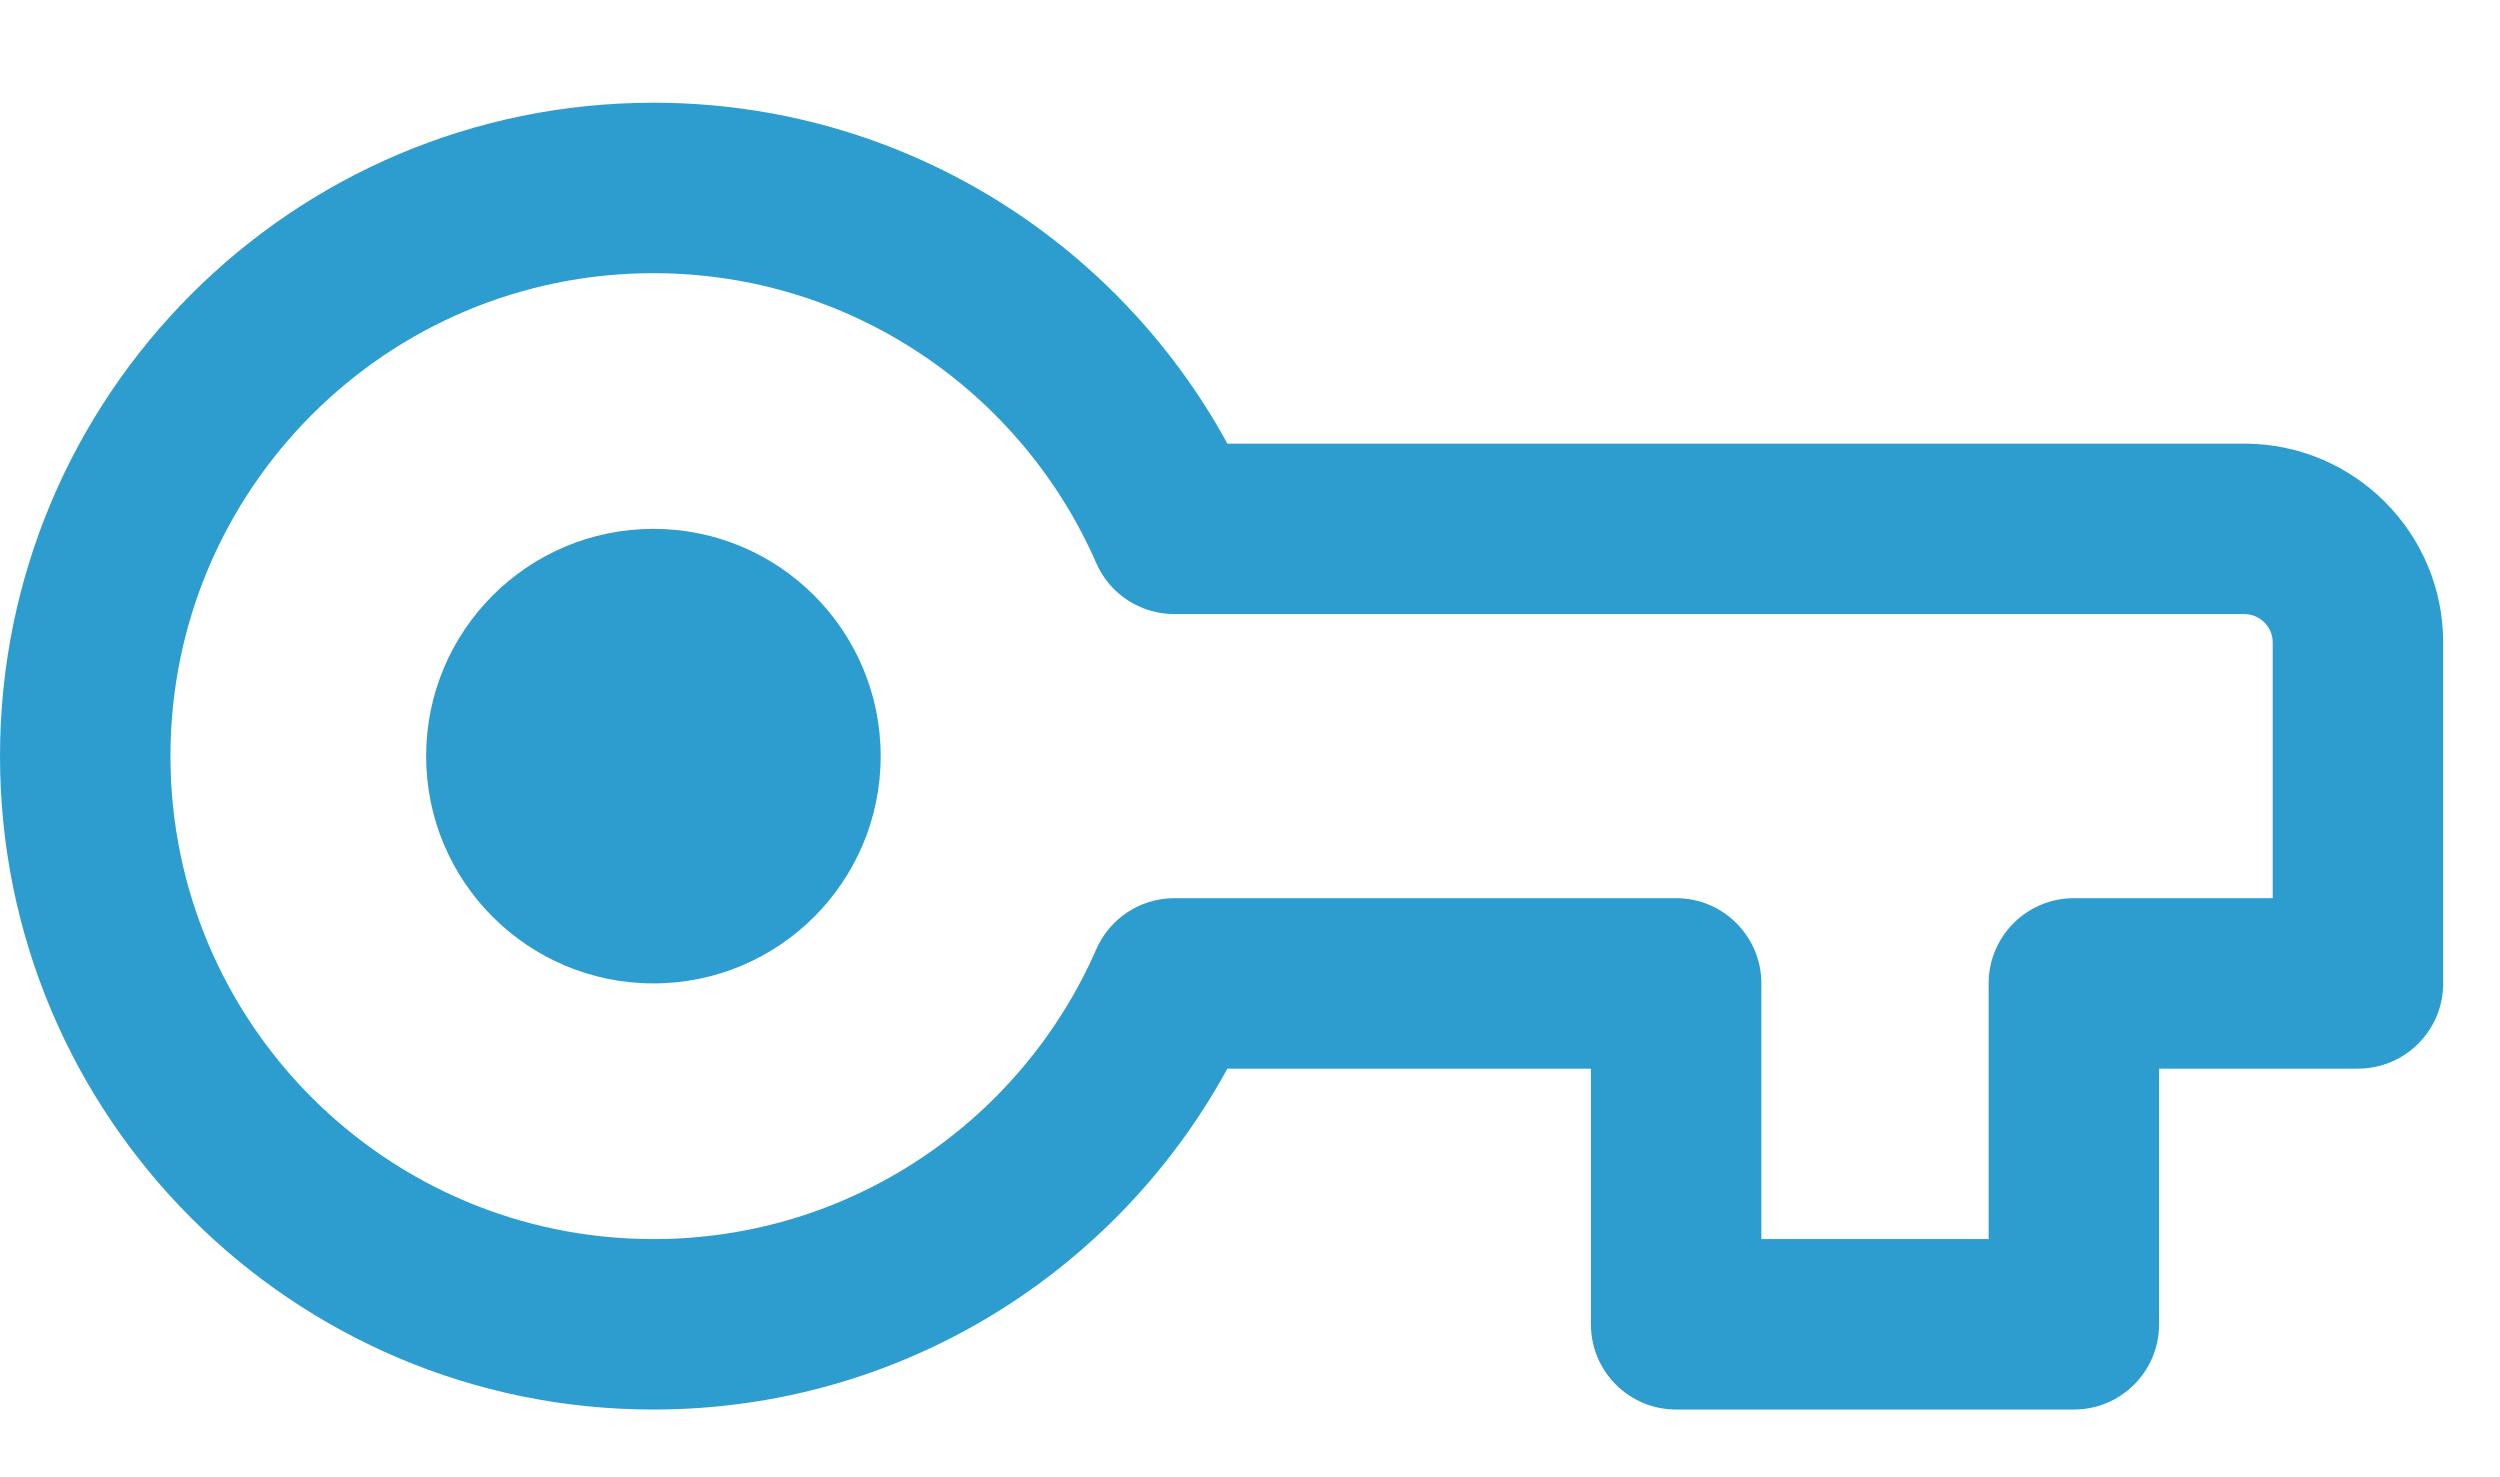
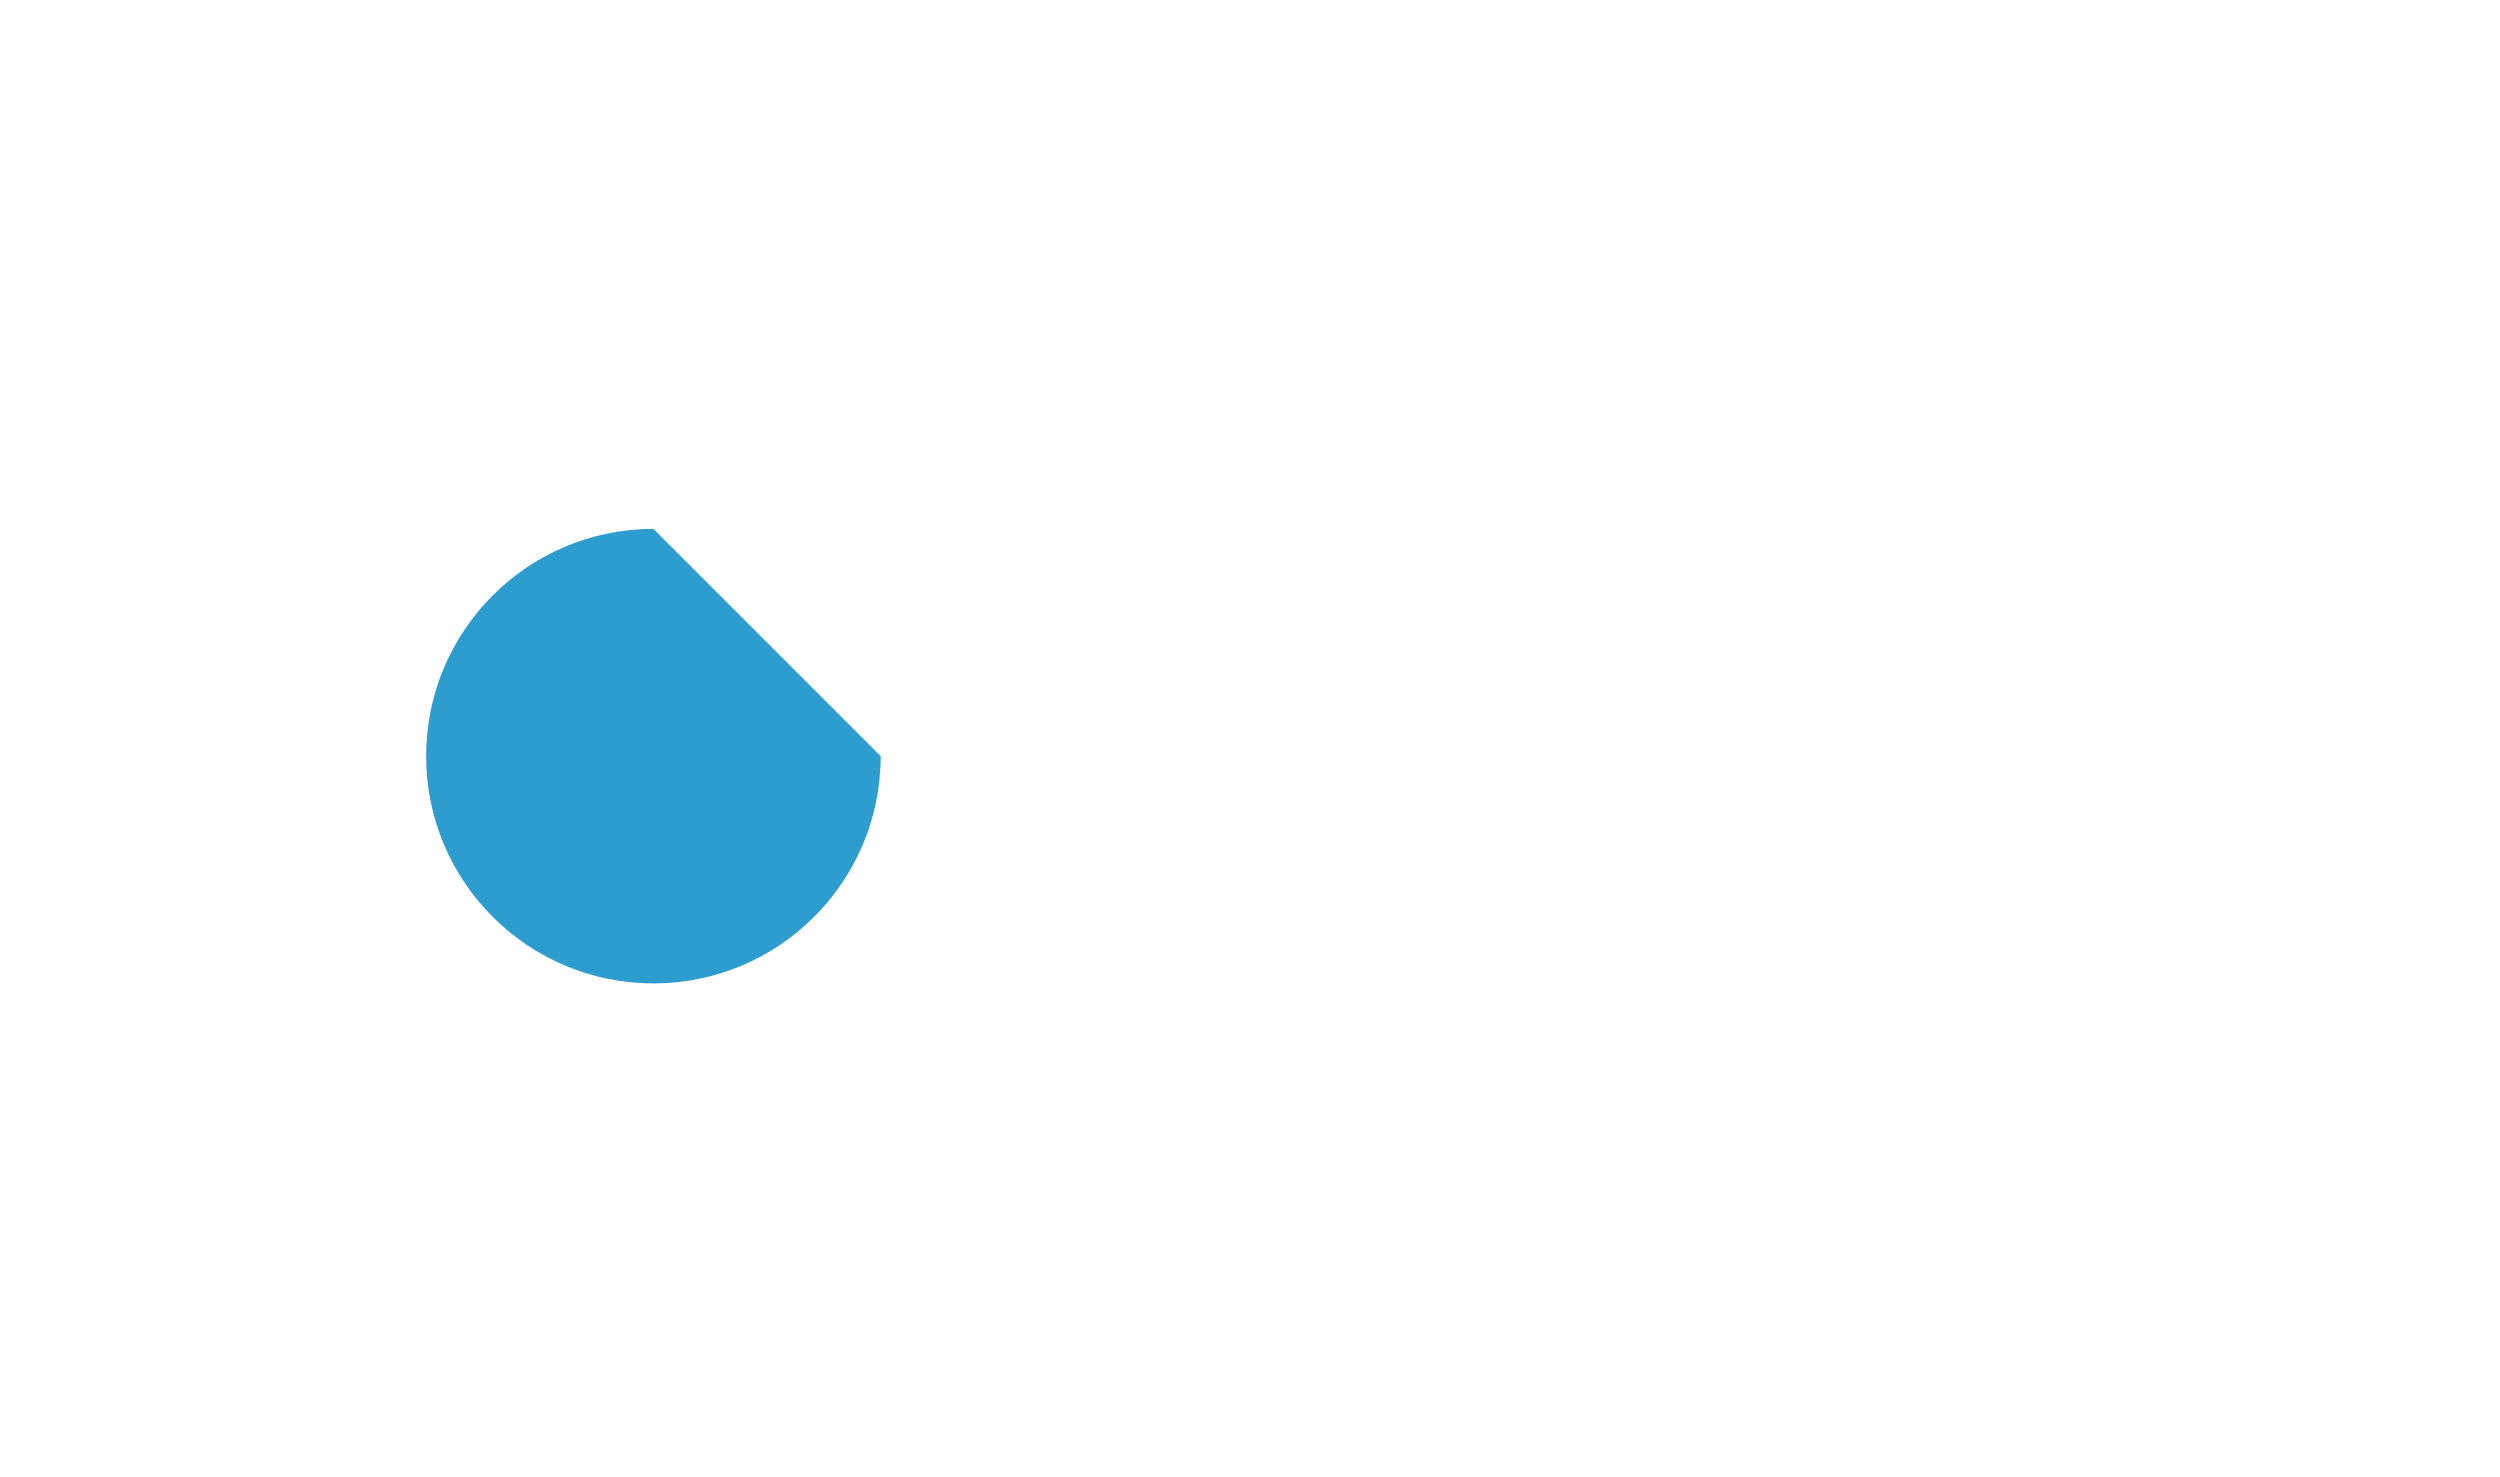
<svg xmlns="http://www.w3.org/2000/svg" width="22" height="13" viewBox="0 0 22 13" fill="none">
-   <path d="M5.75 4.654C4.645 4.654 3.75 5.55 3.75 6.654C3.75 7.759 4.645 8.654 5.75 8.654C6.855 8.654 7.75 7.759 7.75 6.654C7.75 5.55 6.855 4.654 5.75 4.654Z" fill="#2D9DCF" />
-   <path fill-rule="evenodd" clip-rule="evenodd" d="M5.75 0.904C2.574 0.904 0 3.479 0 6.654C0 9.83 2.574 12.404 5.75 12.404C7.931 12.404 9.826 11.191 10.801 9.404H14V11.654C14 12.069 14.336 12.404 14.75 12.404H18.25C18.664 12.404 19 12.069 19 11.654V9.404H20.75C21.164 9.404 21.5 9.069 21.5 8.654V5.654C21.5 4.688 20.716 3.904 19.75 3.904H10.801C9.826 2.118 7.931 0.904 5.75 0.904ZM1.5 6.654C1.5 4.307 3.403 2.404 5.75 2.404C7.492 2.404 8.99 3.452 9.647 4.955C9.766 5.228 10.036 5.404 10.334 5.404H19.75C19.888 5.404 20 5.516 20 5.654V7.904H18.25C17.836 7.904 17.5 8.24 17.5 8.654V10.904H15.5V8.654C15.5 8.24 15.164 7.904 14.75 7.904H10.334C10.036 7.904 9.766 8.081 9.647 8.354C8.99 9.857 7.492 10.904 5.75 10.904C3.403 10.904 1.5 9.002 1.5 6.654Z" fill="#2D9DCF" />
+   <path d="M5.75 4.654C4.645 4.654 3.75 5.55 3.75 6.654C3.75 7.759 4.645 8.654 5.75 8.654C6.855 8.654 7.75 7.759 7.75 6.654Z" fill="#2D9DCF" />
</svg>